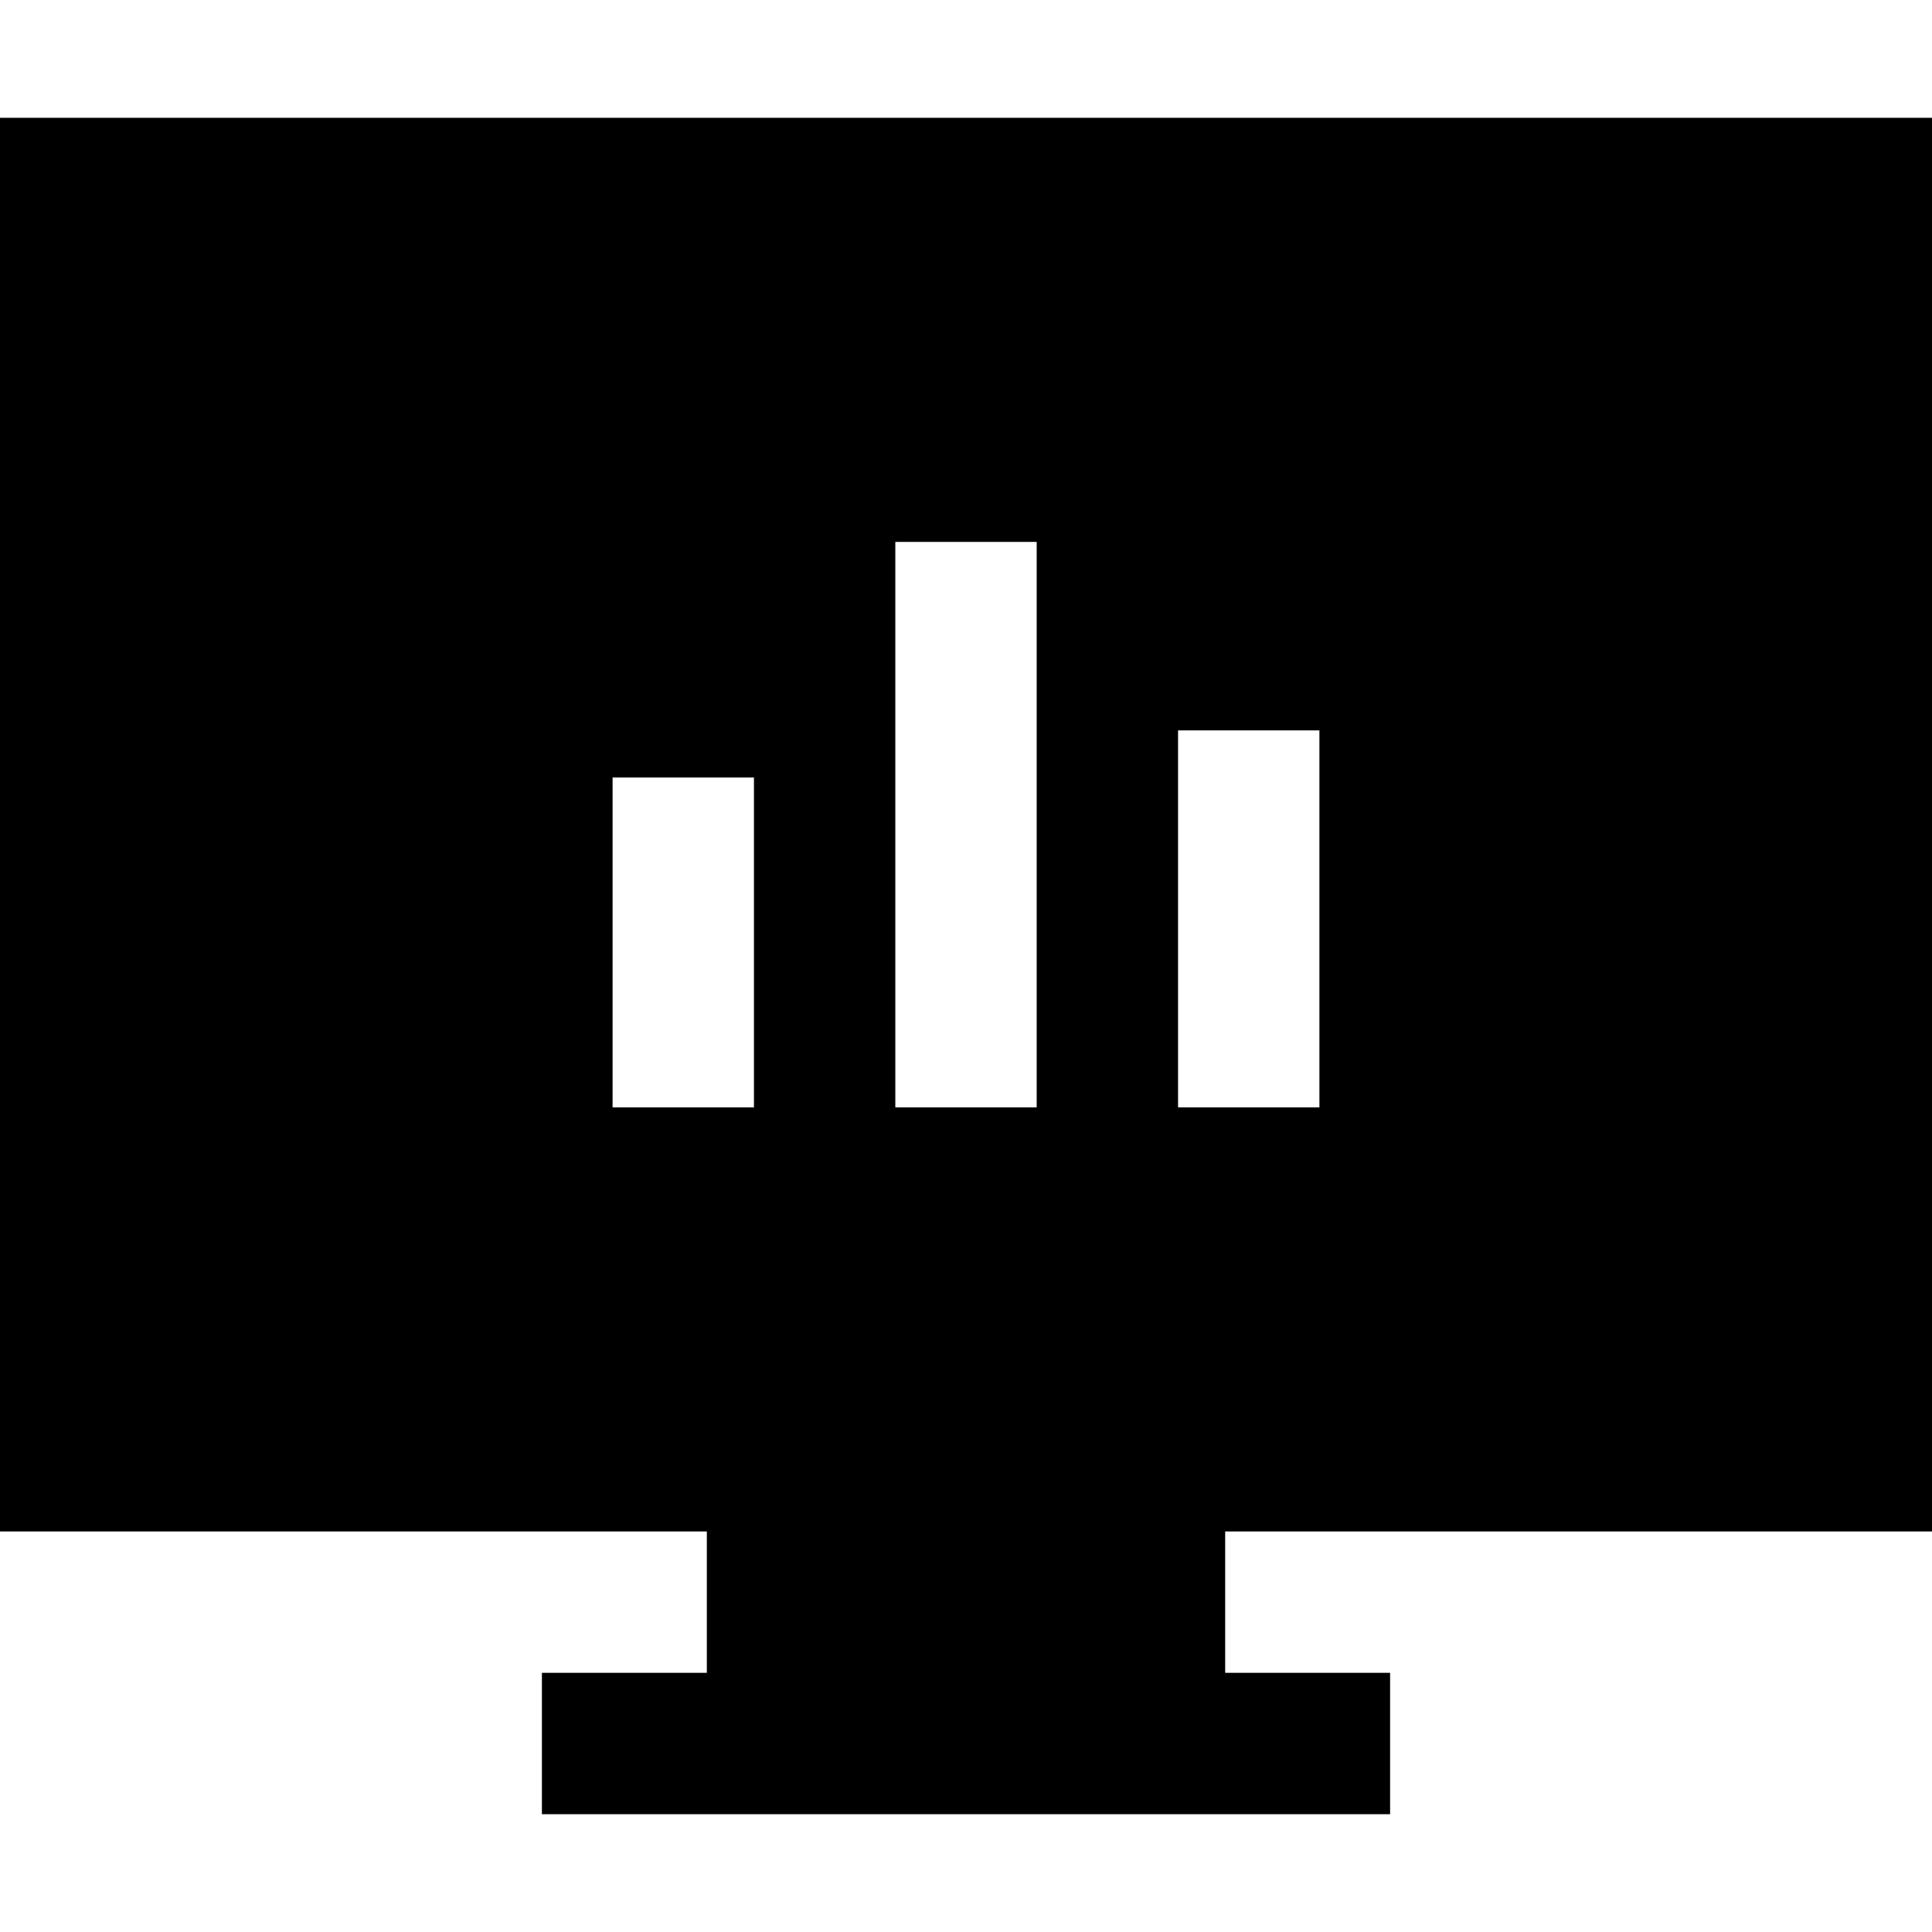
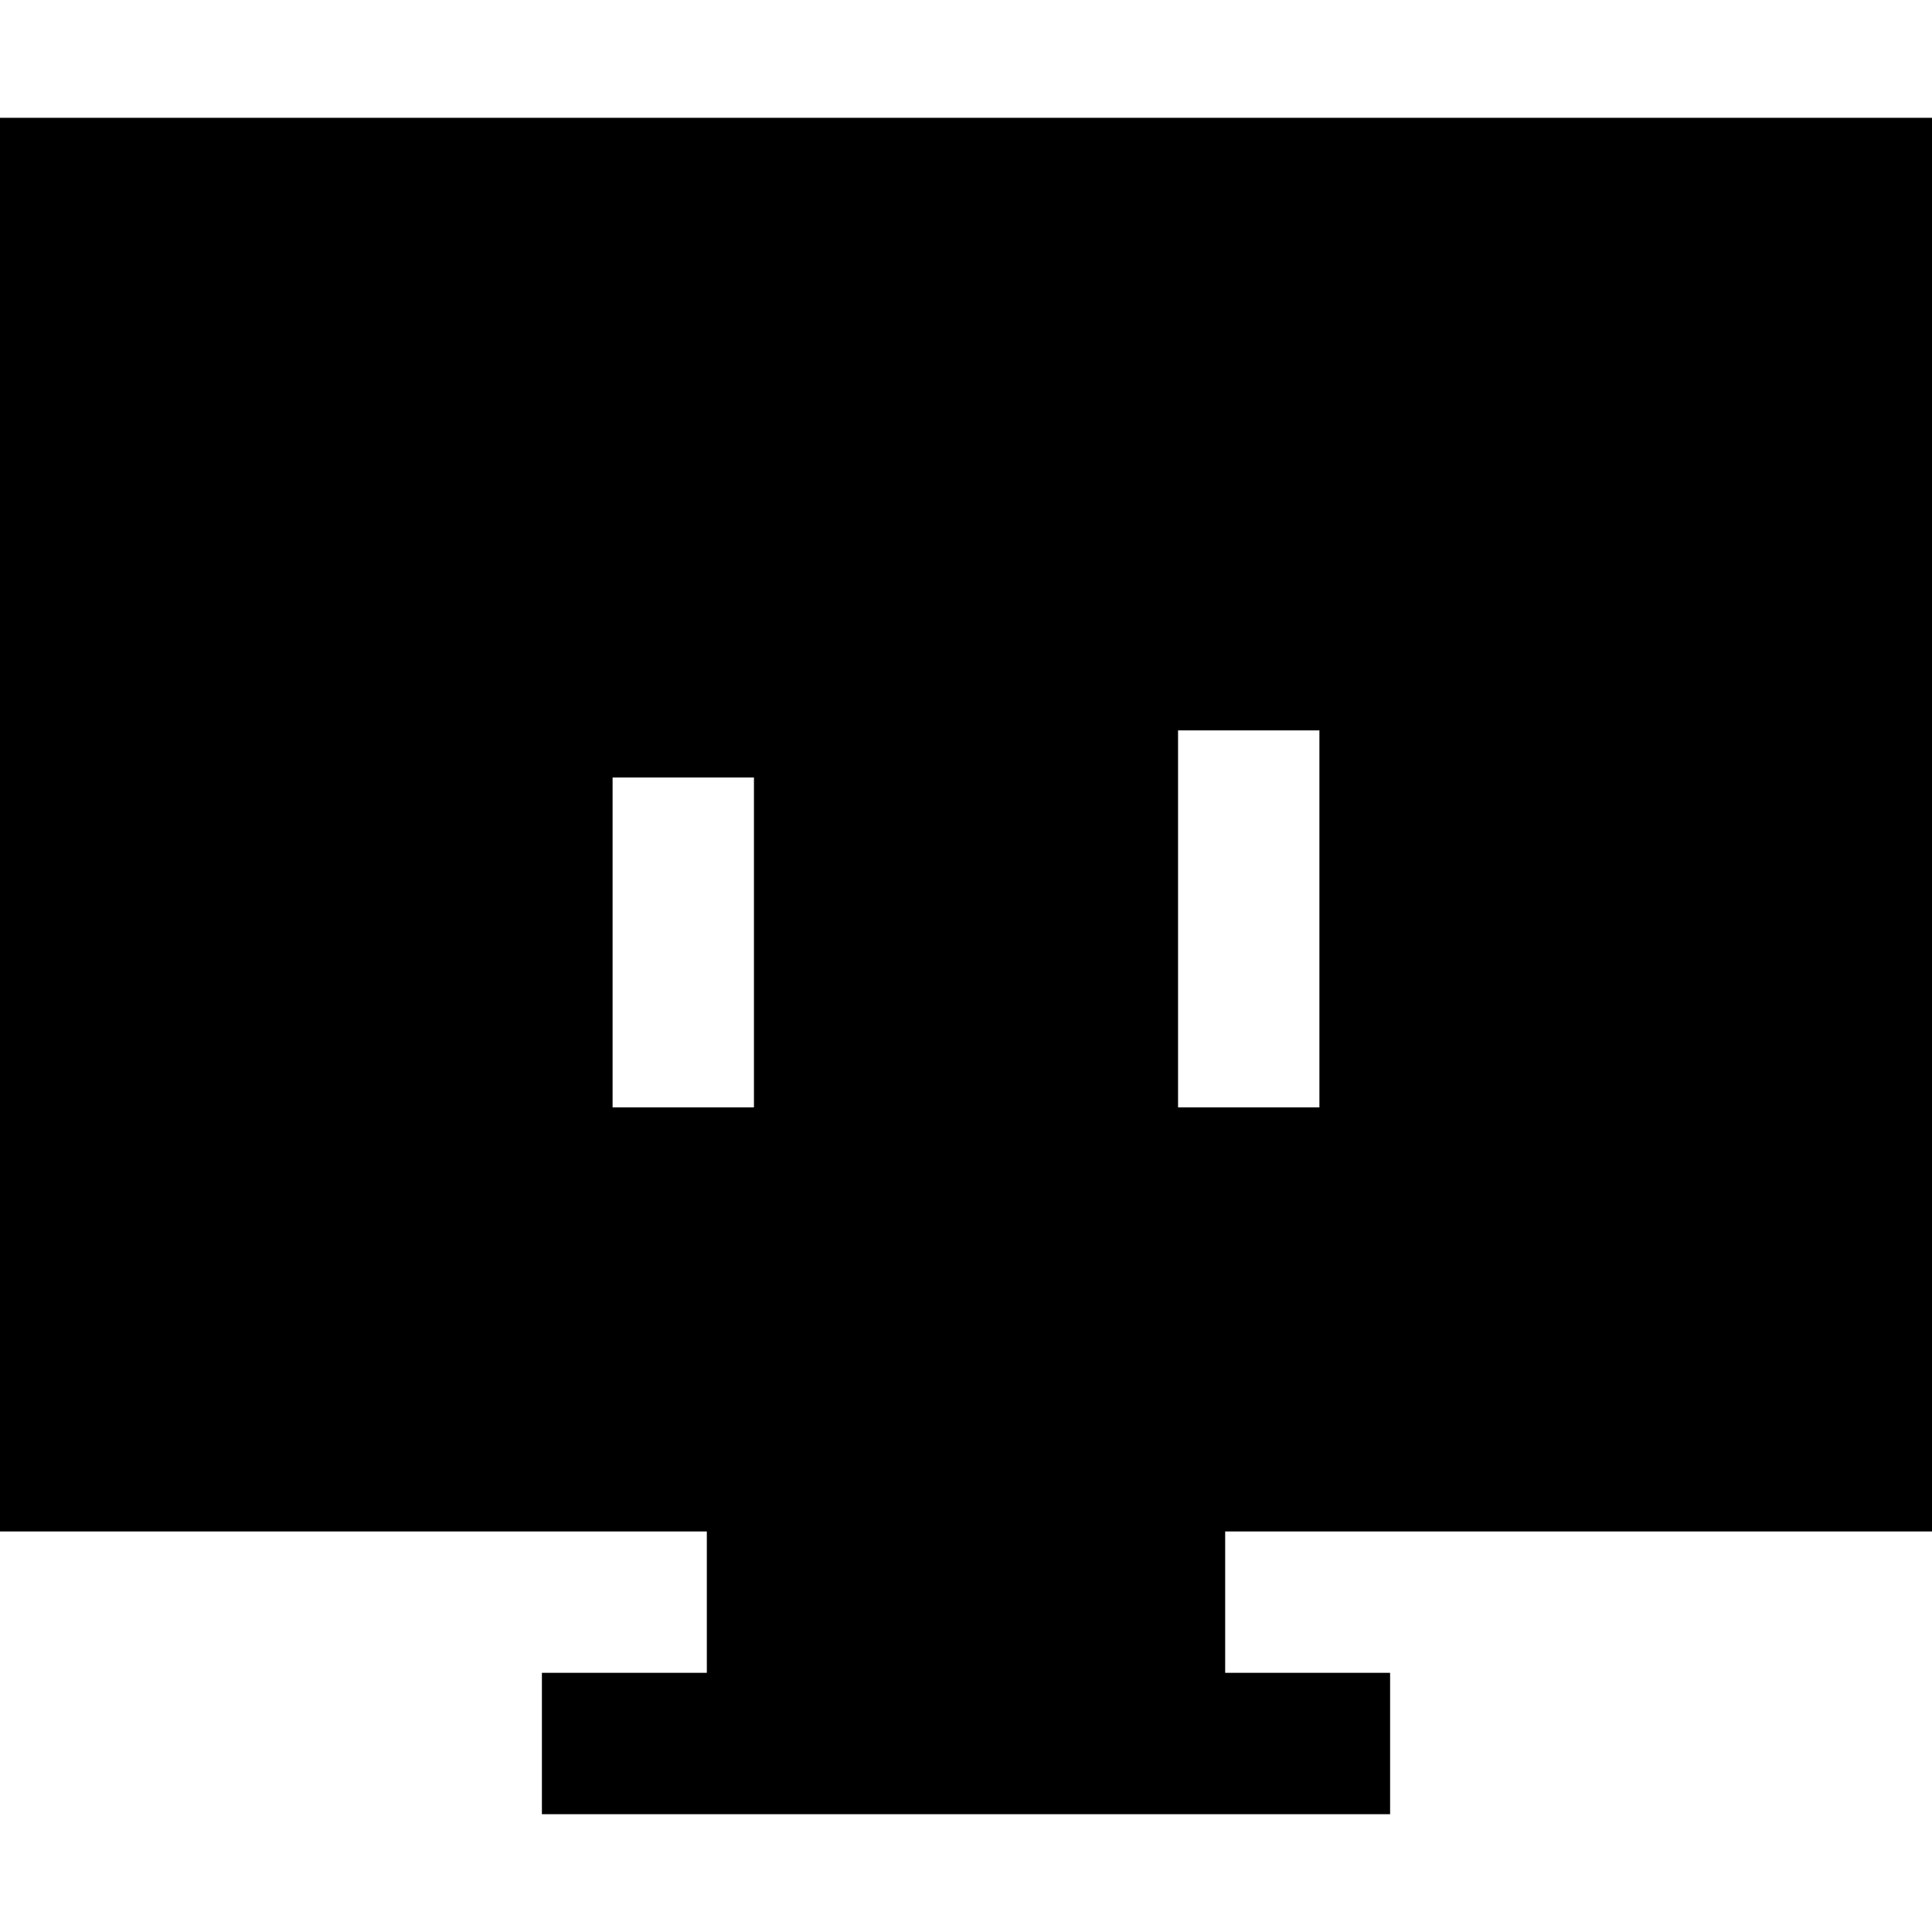
<svg xmlns="http://www.w3.org/2000/svg" fill="#000000" height="800px" width="800px" version="1.1" id="Layer_1" viewBox="0 0 512 512" xml:space="preserve">
  <g>
    <g>
-       <path d="M512,405.854V31.219H0v374.634h187.317v37.463H143.61v37.463H368.39v-37.463h-43.707v-37.463H512z M199.805,293.463    h-37.463v-87.415h37.463V293.463z M274.732,293.463h-37.463V143.61h37.463V293.463z M312.195,293.463v-99.902h37.463v99.902    H312.195z" />
+       <path d="M512,405.854V31.219H0v374.634h187.317v37.463H143.61v37.463H368.39v-37.463h-43.707v-37.463H512z M199.805,293.463    h-37.463v-87.415h37.463V293.463z M274.732,293.463h-37.463V143.61V293.463z M312.195,293.463v-99.902h37.463v99.902    H312.195z" />
    </g>
  </g>
</svg>